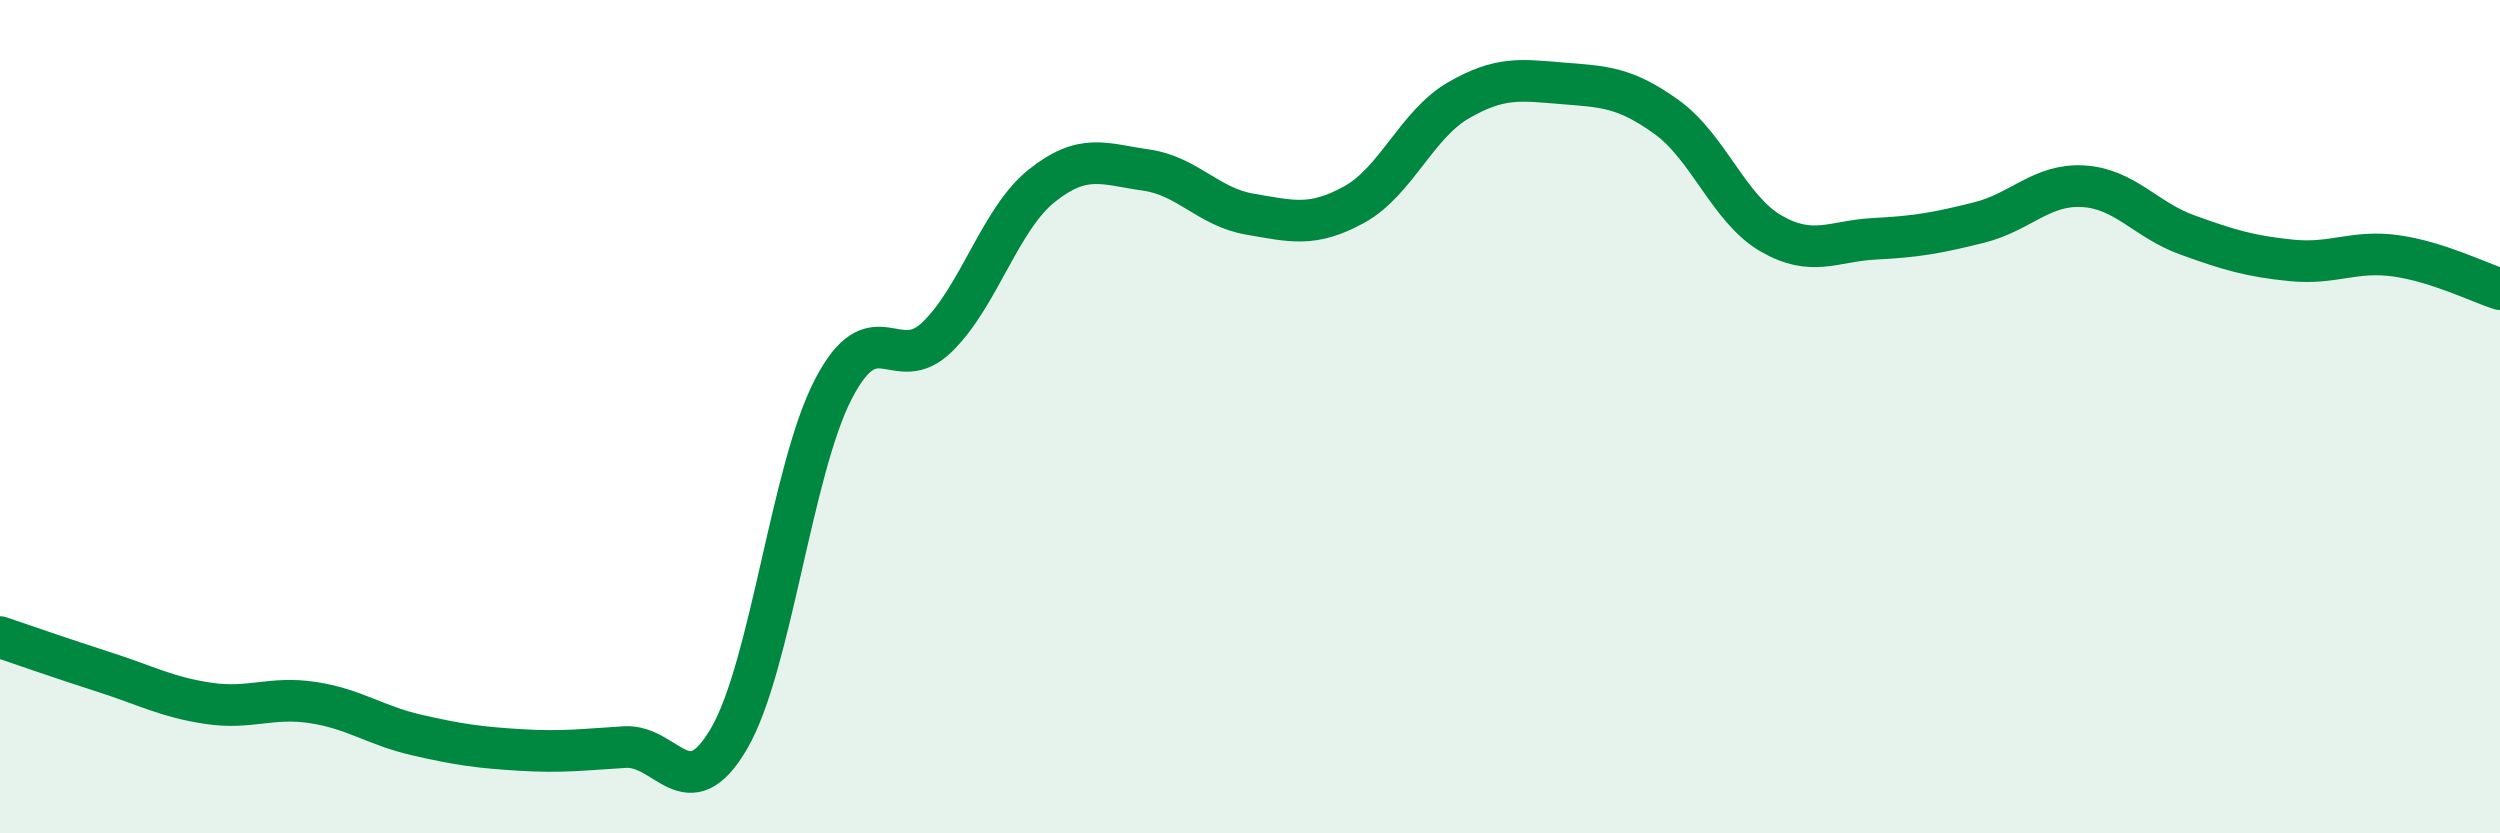
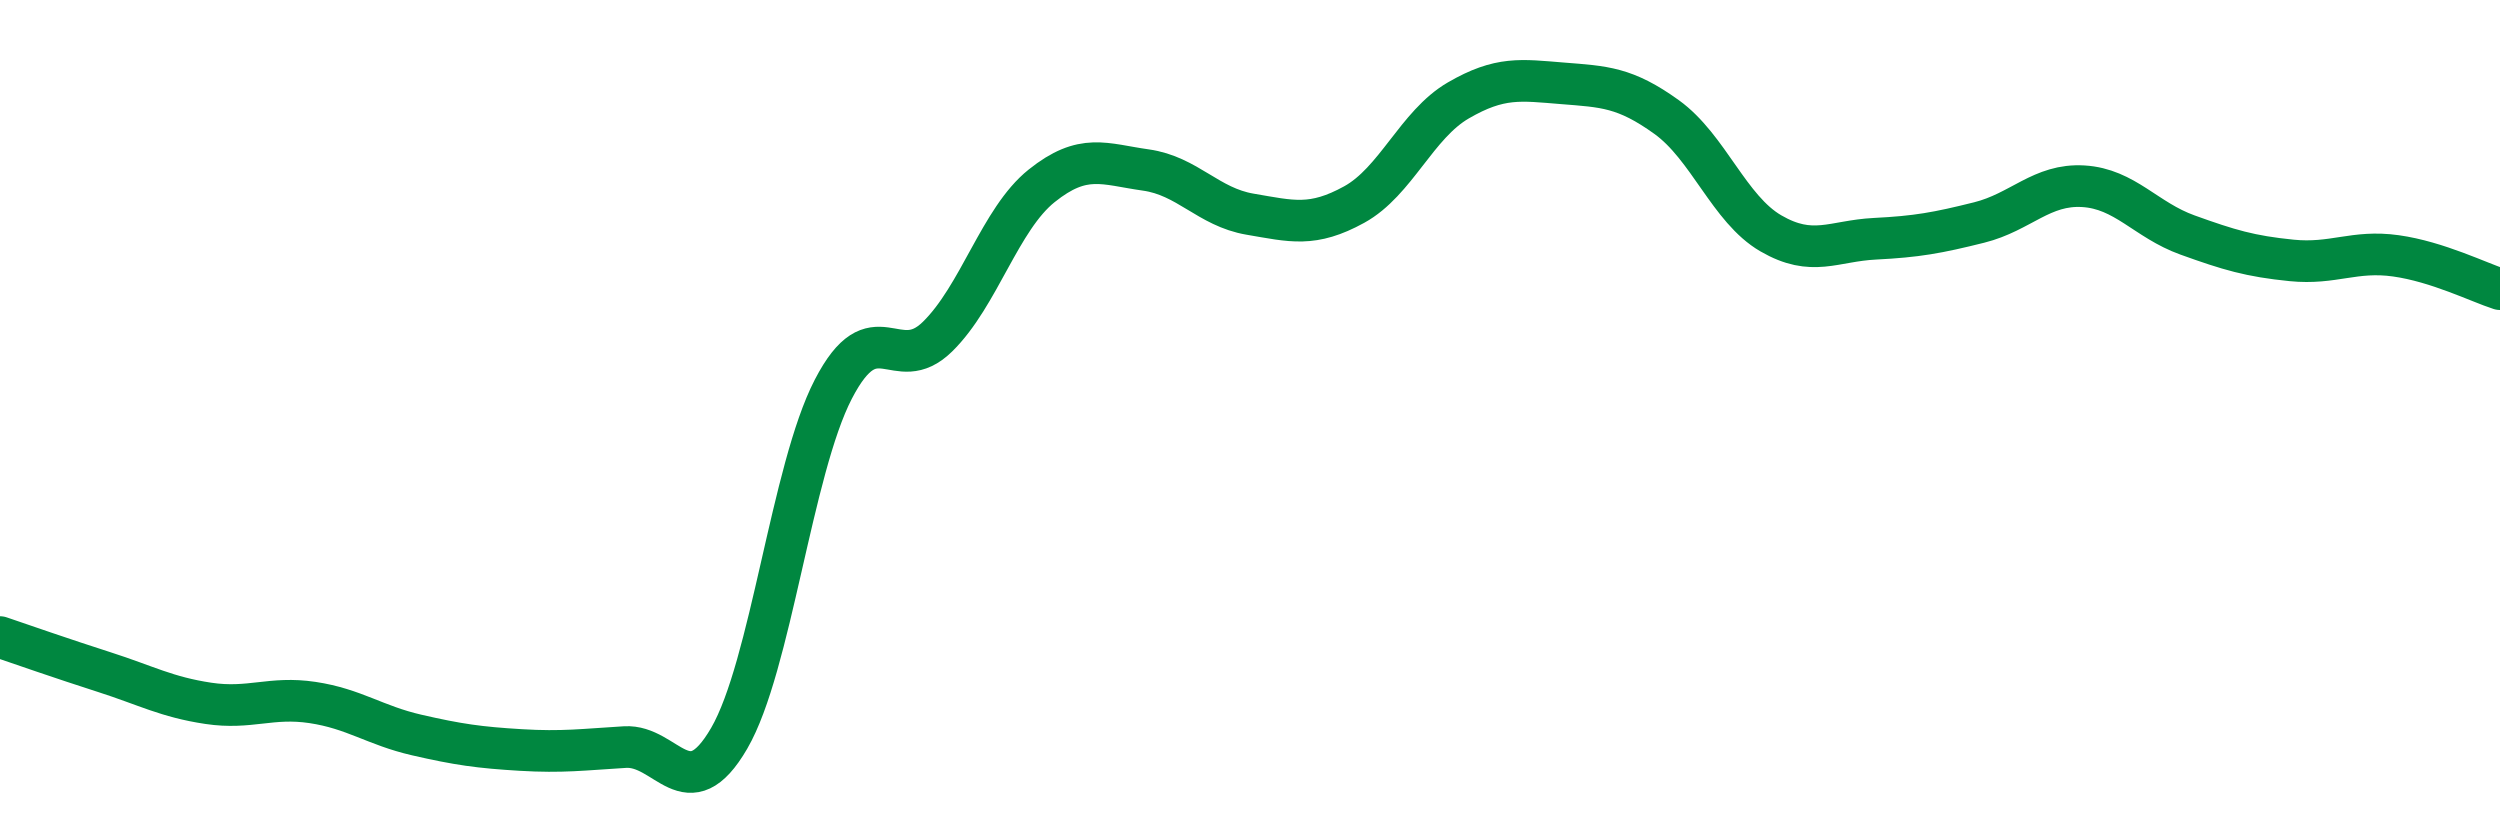
<svg xmlns="http://www.w3.org/2000/svg" width="60" height="20" viewBox="0 0 60 20">
-   <path d="M 0,15.29 C 0.5,15.46 1.5,15.81 2.5,16.13 C 3.5,16.45 4,16.73 5,16.88 C 6,17.03 6.5,16.71 7.5,16.86 C 8.5,17.01 9,17.41 10,17.64 C 11,17.87 11.5,17.94 12.5,18 C 13.5,18.06 14,17.99 15,17.93 C 16,17.87 16.5,19.44 17.5,17.72 C 18.5,16 19,11.27 20,9.34 C 21,7.41 21.5,9.06 22.5,8.08 C 23.5,7.1 24,5.26 25,4.46 C 26,3.66 26.5,3.94 27.5,4.08 C 28.5,4.22 29,4.97 30,5.14 C 31,5.31 31.5,5.46 32.5,4.91 C 33.5,4.36 34,2.99 35,2.41 C 36,1.83 36.5,1.92 37.5,2 C 38.5,2.08 39,2.09 40,2.81 C 41,3.53 41.5,5.02 42.5,5.6 C 43.5,6.18 44,5.78 45,5.73 C 46,5.68 46.5,5.59 47.5,5.34 C 48.5,5.09 49,4.41 50,4.47 C 51,4.53 51.5,5.28 52.5,5.64 C 53.5,6 54,6.15 55,6.25 C 56,6.35 56.5,6 57.5,6.14 C 58.5,6.28 59.5,6.78 60,6.94L60 20L0 20Z" fill="#008740" opacity="0.1" stroke-linecap="round" stroke-linejoin="round" />
  <path d="M 0,15.29 C 0.5,15.46 1.5,15.81 2.5,16.13 C 3.5,16.45 4,16.73 5,16.88 C 6,17.03 6.5,16.71 7.5,16.86 C 8.5,17.01 9,17.41 10,17.64 C 11,17.87 11.5,17.94 12.5,18 C 13.5,18.06 14,17.99 15,17.93 C 16,17.87 16.5,19.44 17.5,17.72 C 18.5,16 19,11.27 20,9.34 C 21,7.41 21.5,9.06 22.5,8.08 C 23.5,7.1 24,5.26 25,4.46 C 26,3.66 26.5,3.94 27.5,4.08 C 28.5,4.22 29,4.97 30,5.14 C 31,5.31 31.5,5.46 32.5,4.91 C 33.5,4.36 34,2.99 35,2.41 C 36,1.83 36.5,1.92 37.5,2 C 38.5,2.08 39,2.09 40,2.81 C 41,3.53 41.5,5.02 42.5,5.6 C 43.5,6.18 44,5.78 45,5.73 C 46,5.68 46.5,5.59 47.5,5.34 C 48.5,5.09 49,4.41 50,4.47 C 51,4.53 51.5,5.28 52.5,5.64 C 53.5,6 54,6.15 55,6.25 C 56,6.35 56.5,6 57.5,6.14 C 58.5,6.28 59.5,6.78 60,6.94" stroke="#008740" stroke-width="1" fill="none" stroke-linecap="round" stroke-linejoin="round" />
</svg>